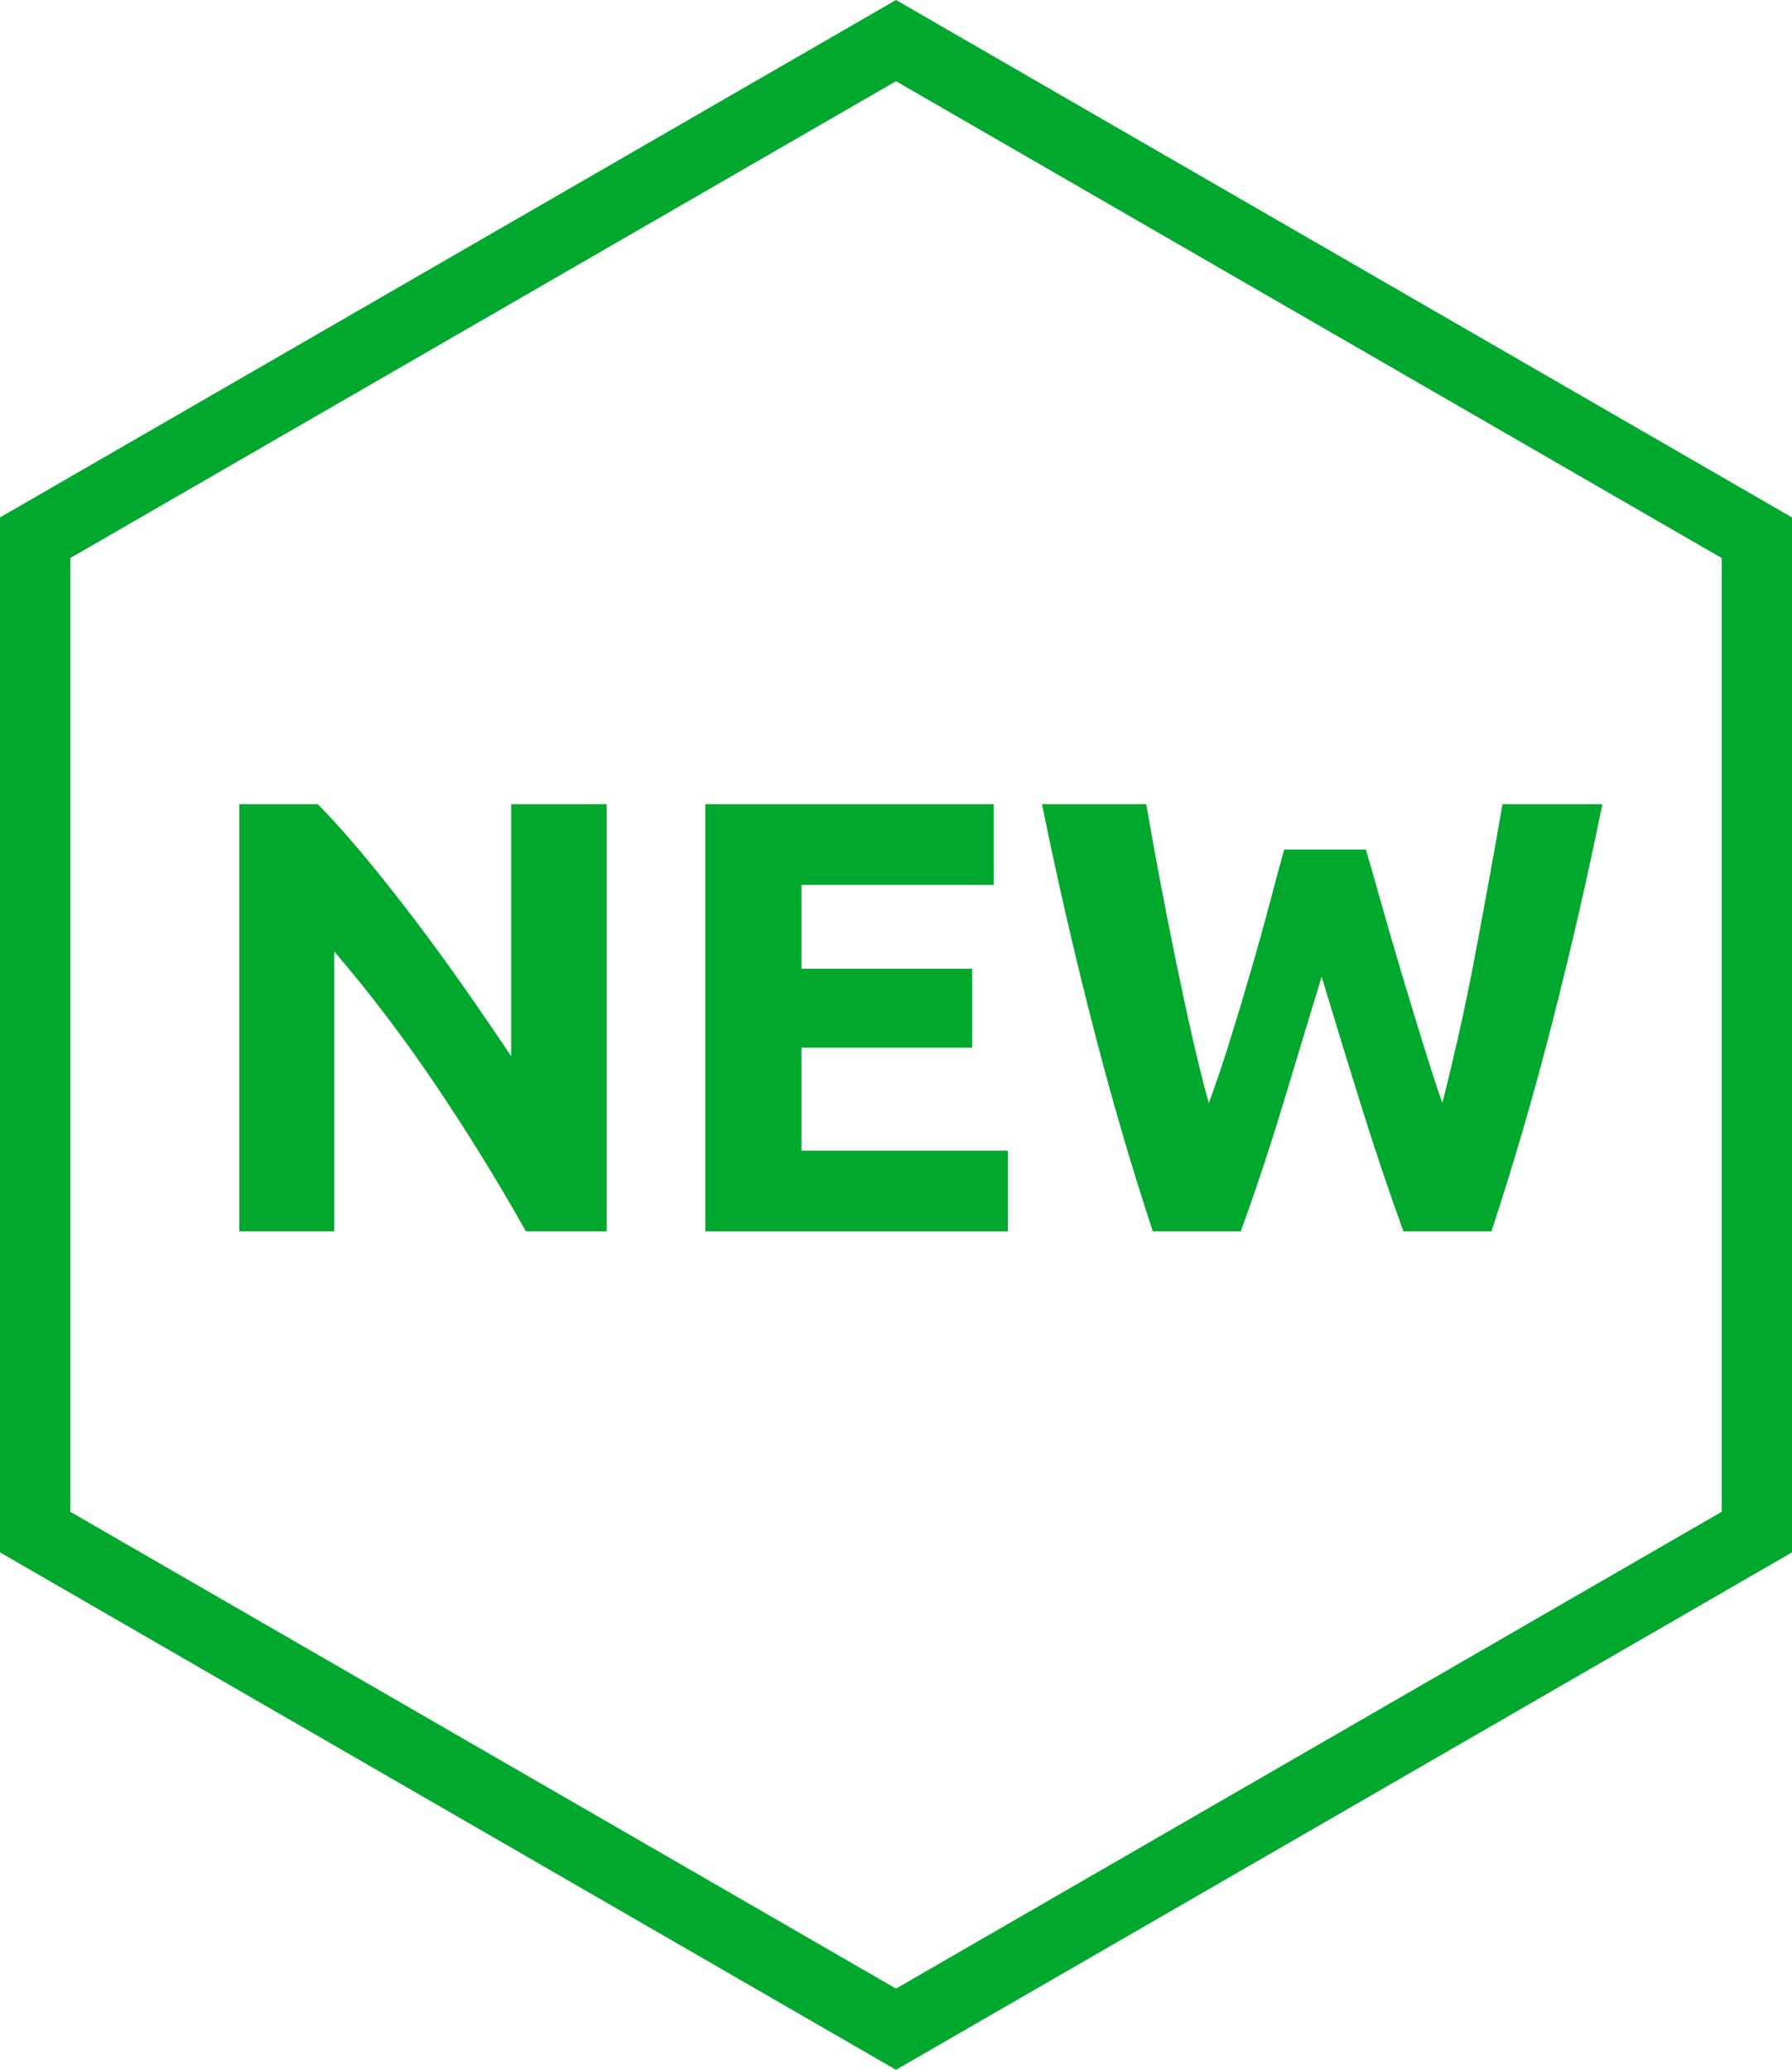
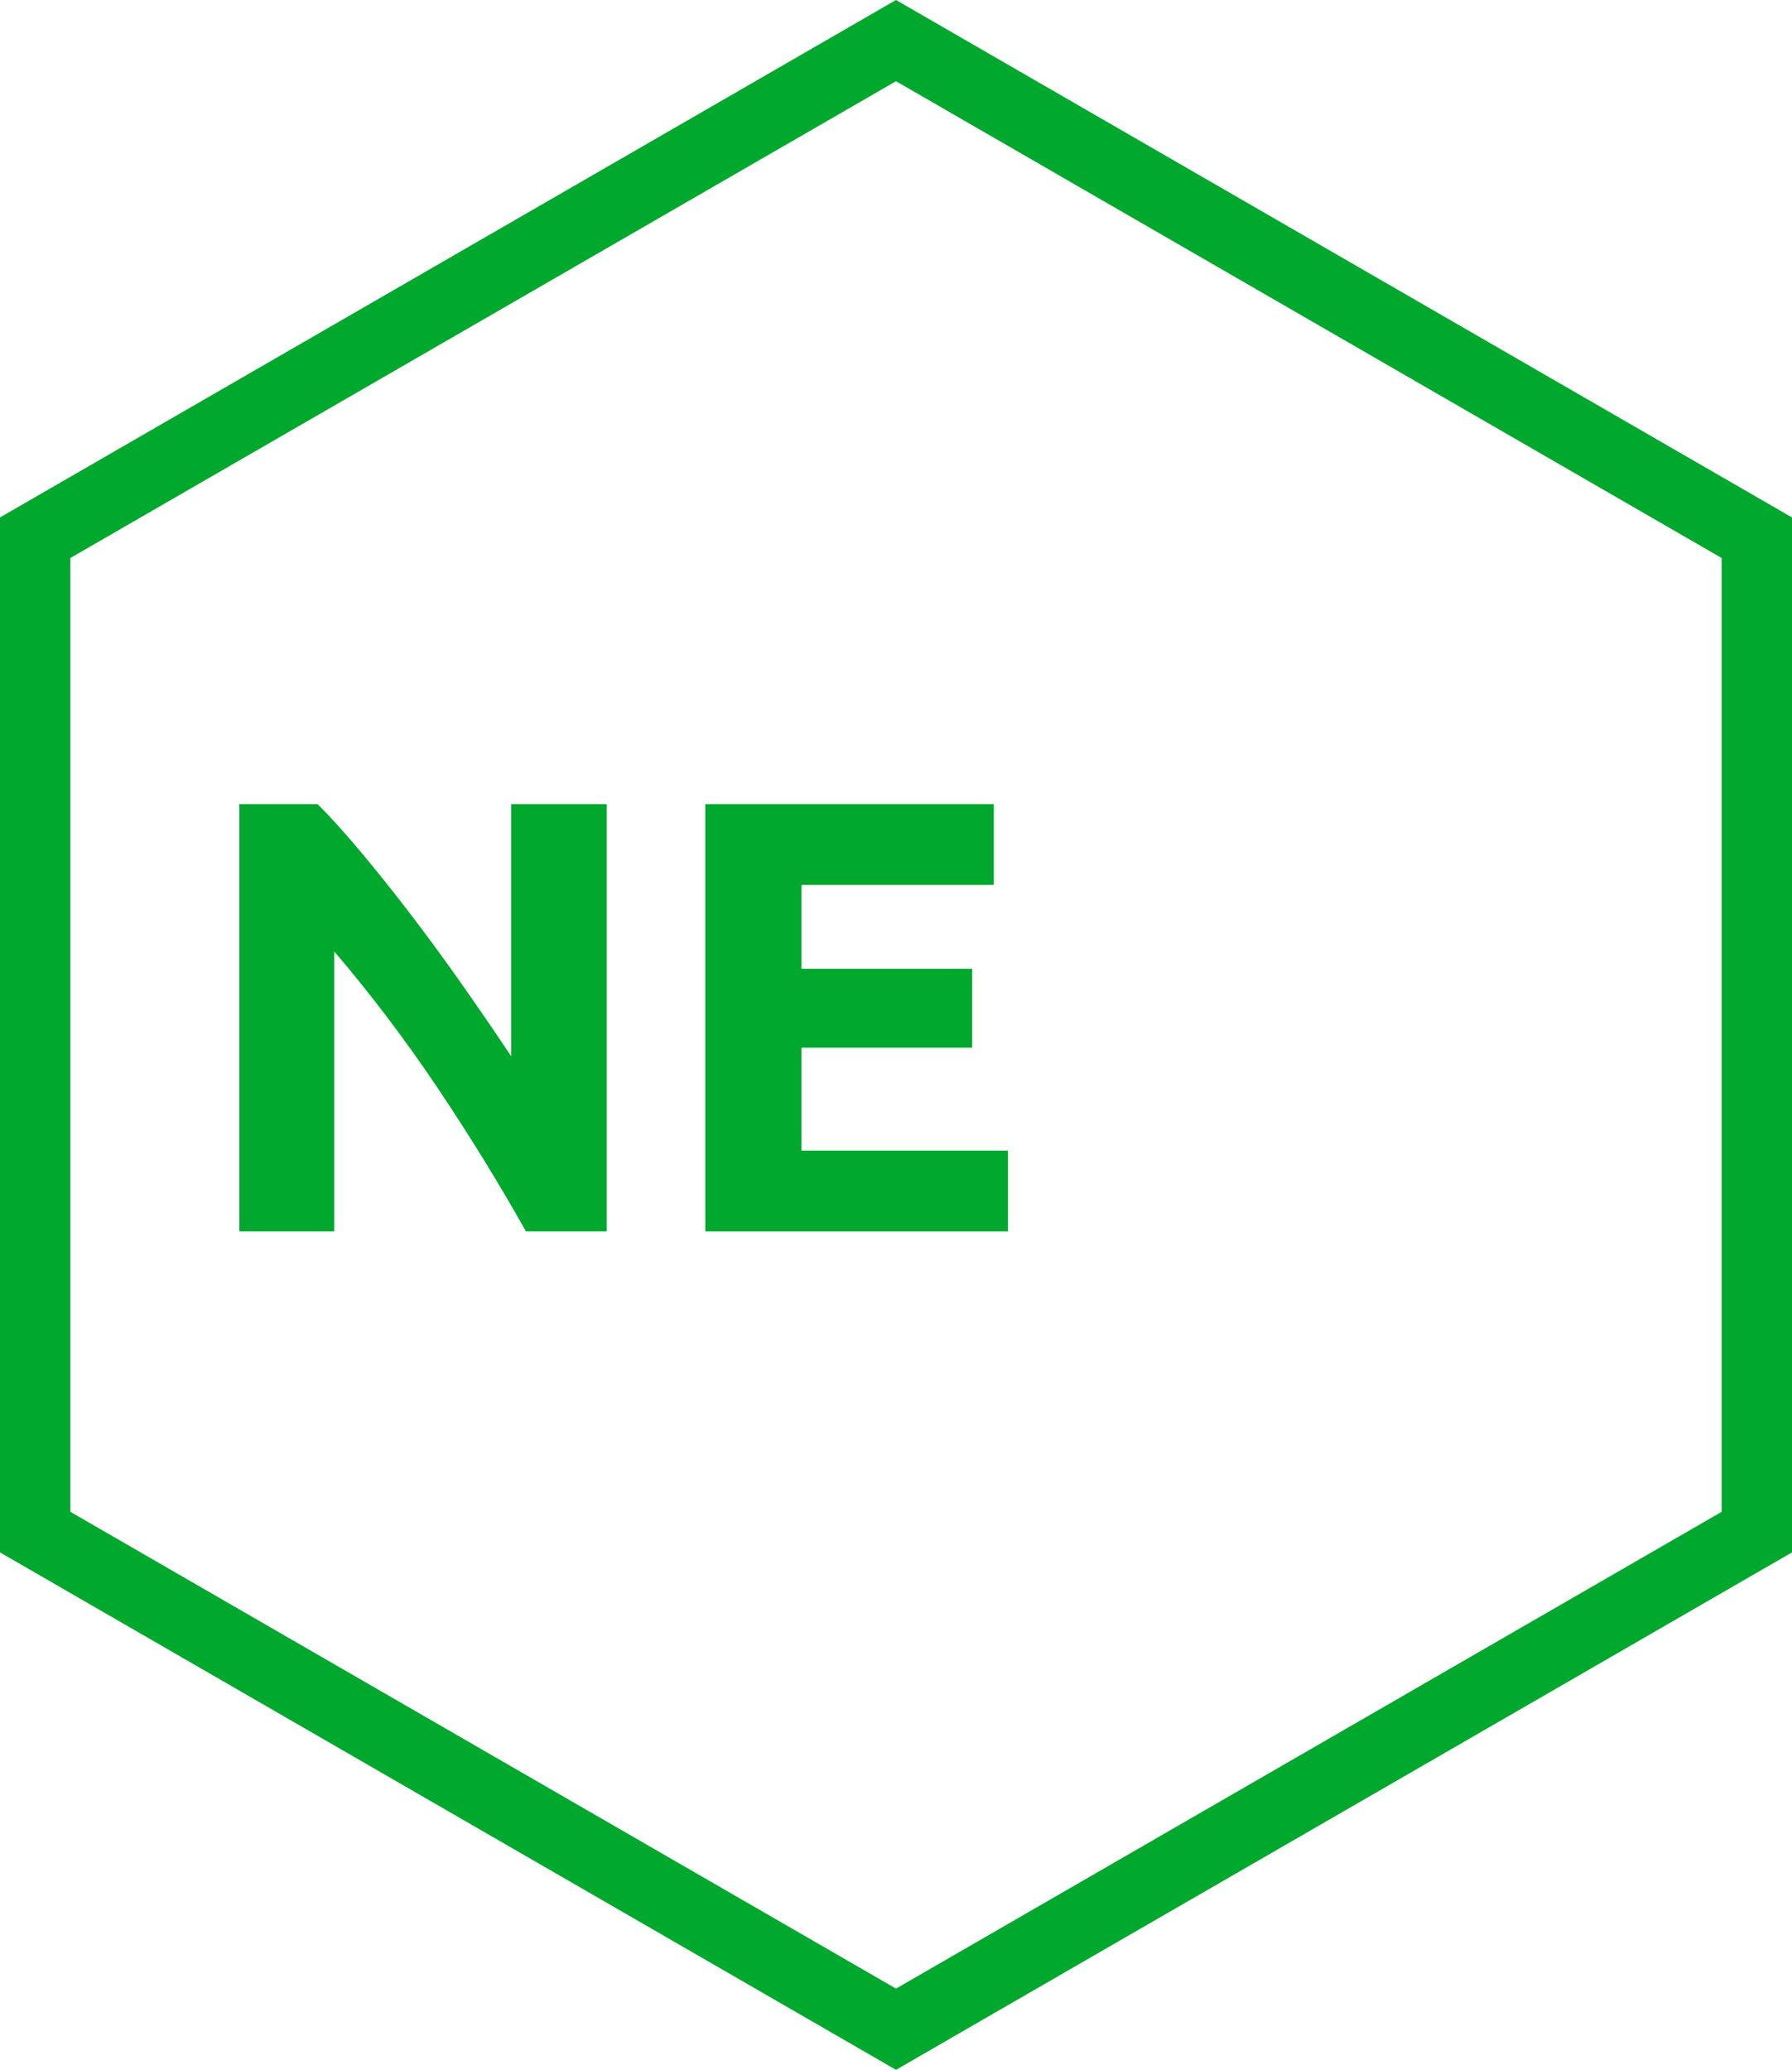
<svg xmlns="http://www.w3.org/2000/svg" id="Livello_2" data-name="Livello 2" viewBox="0 0 203.94 235.49">
  <defs>
    <style>
      .cls-1 {
        fill: #00a82d;
        stroke-width: 0px;
      }
    </style>
  </defs>
  <g id="Livello_1-2" data-name="Livello 1">
    <path class="cls-1" d="M101.97,235.49L0,176.62V58.87L101.97,0l101.97,58.87v117.75l-101.97,58.87ZM8,172l93.97,54.25,93.97-54.25V63.49L101.97,9.24,8,63.49v108.51Z" />
    <g>
      <path class="cls-1" d="M59.86,140.1c-3.13-5.56-6.52-11.06-10.17-16.49-3.65-5.42-7.53-10.54-11.65-15.36v31.85h-10.8v-48.61h8.91c1.54,1.54,3.25,3.44,5.12,5.68,1.87,2.25,3.78,4.64,5.72,7.19,1.94,2.55,3.87,5.19,5.79,7.93,1.92,2.74,3.72,5.37,5.4,7.89v-28.69h10.87v48.61h-9.19Z" />
      <path class="cls-1" d="M80.27,140.1v-48.61h32.83v9.19h-21.89v9.54h19.43v8.98h-19.43v11.71h23.5v9.19h-34.44Z" />
-       <path class="cls-1" d="M155.45,96.67c.56,1.92,1.18,4.08,1.86,6.49.68,2.41,1.4,4.9,2.17,7.47.77,2.57,1.55,5.15,2.35,7.72.79,2.57,1.56,4.96,2.31,7.16.61-2.39,1.23-4.98,1.87-7.79.63-2.81,1.23-5.71,1.8-8.7.56-2.99,1.12-5.97,1.66-8.94.54-2.97,1.05-5.83,1.52-8.59h11.37c-1.65,8.14-3.54,16.39-5.68,24.76s-4.46,16.32-6.95,23.85h-10.01c-1.63-4.49-3.22-9.2-4.76-14.14-1.54-4.93-3.06-9.88-4.55-14.84-1.5,4.96-3,9.9-4.5,14.84-1.5,4.94-3.07,9.65-4.71,14.14h-10c-2.49-7.53-4.8-15.48-6.94-23.85-2.14-8.37-4.03-16.63-5.67-24.76h11.86c.47,2.76.99,5.62,1.55,8.59.56,2.97,1.15,5.95,1.76,8.94.61,2.99,1.23,5.89,1.87,8.7.63,2.81,1.28,5.4,1.94,7.79.84-2.29,1.66-4.72,2.46-7.3.8-2.57,1.57-5.14,2.32-7.72.75-2.57,1.44-5.05,2.07-7.44.63-2.38,1.21-4.51,1.72-6.38h9.33Z" />
    </g>
  </g>
</svg>